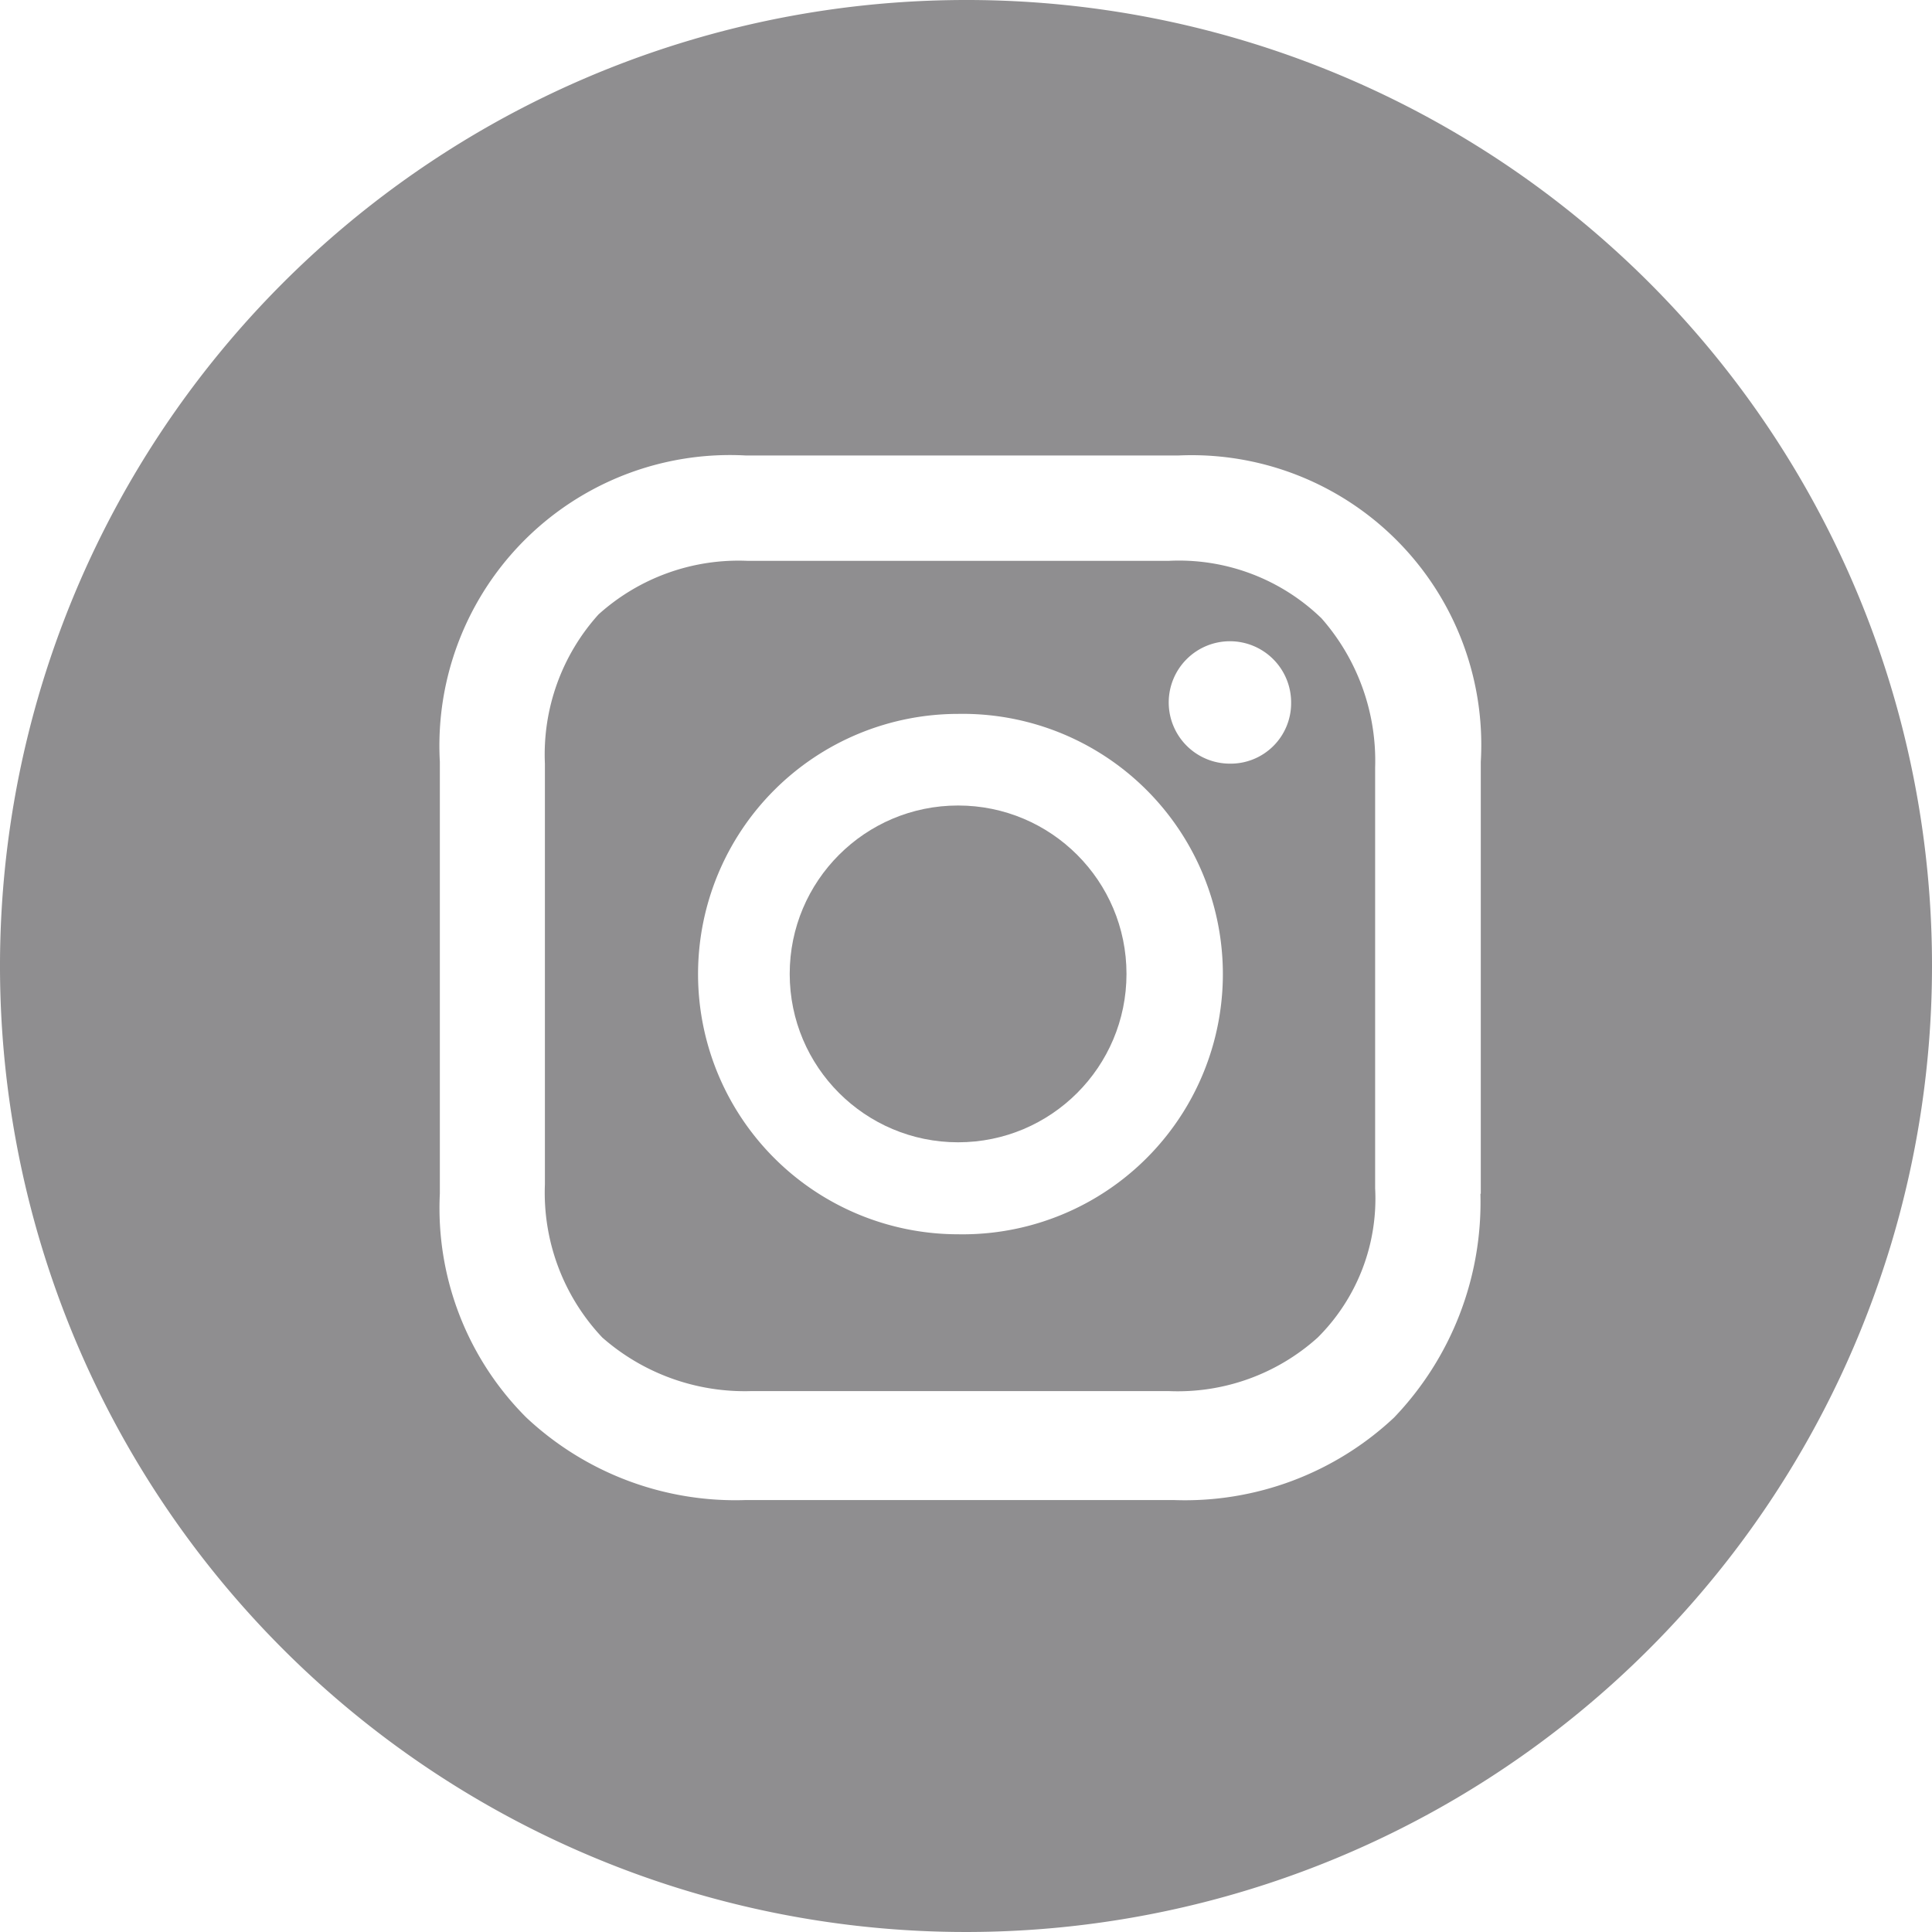
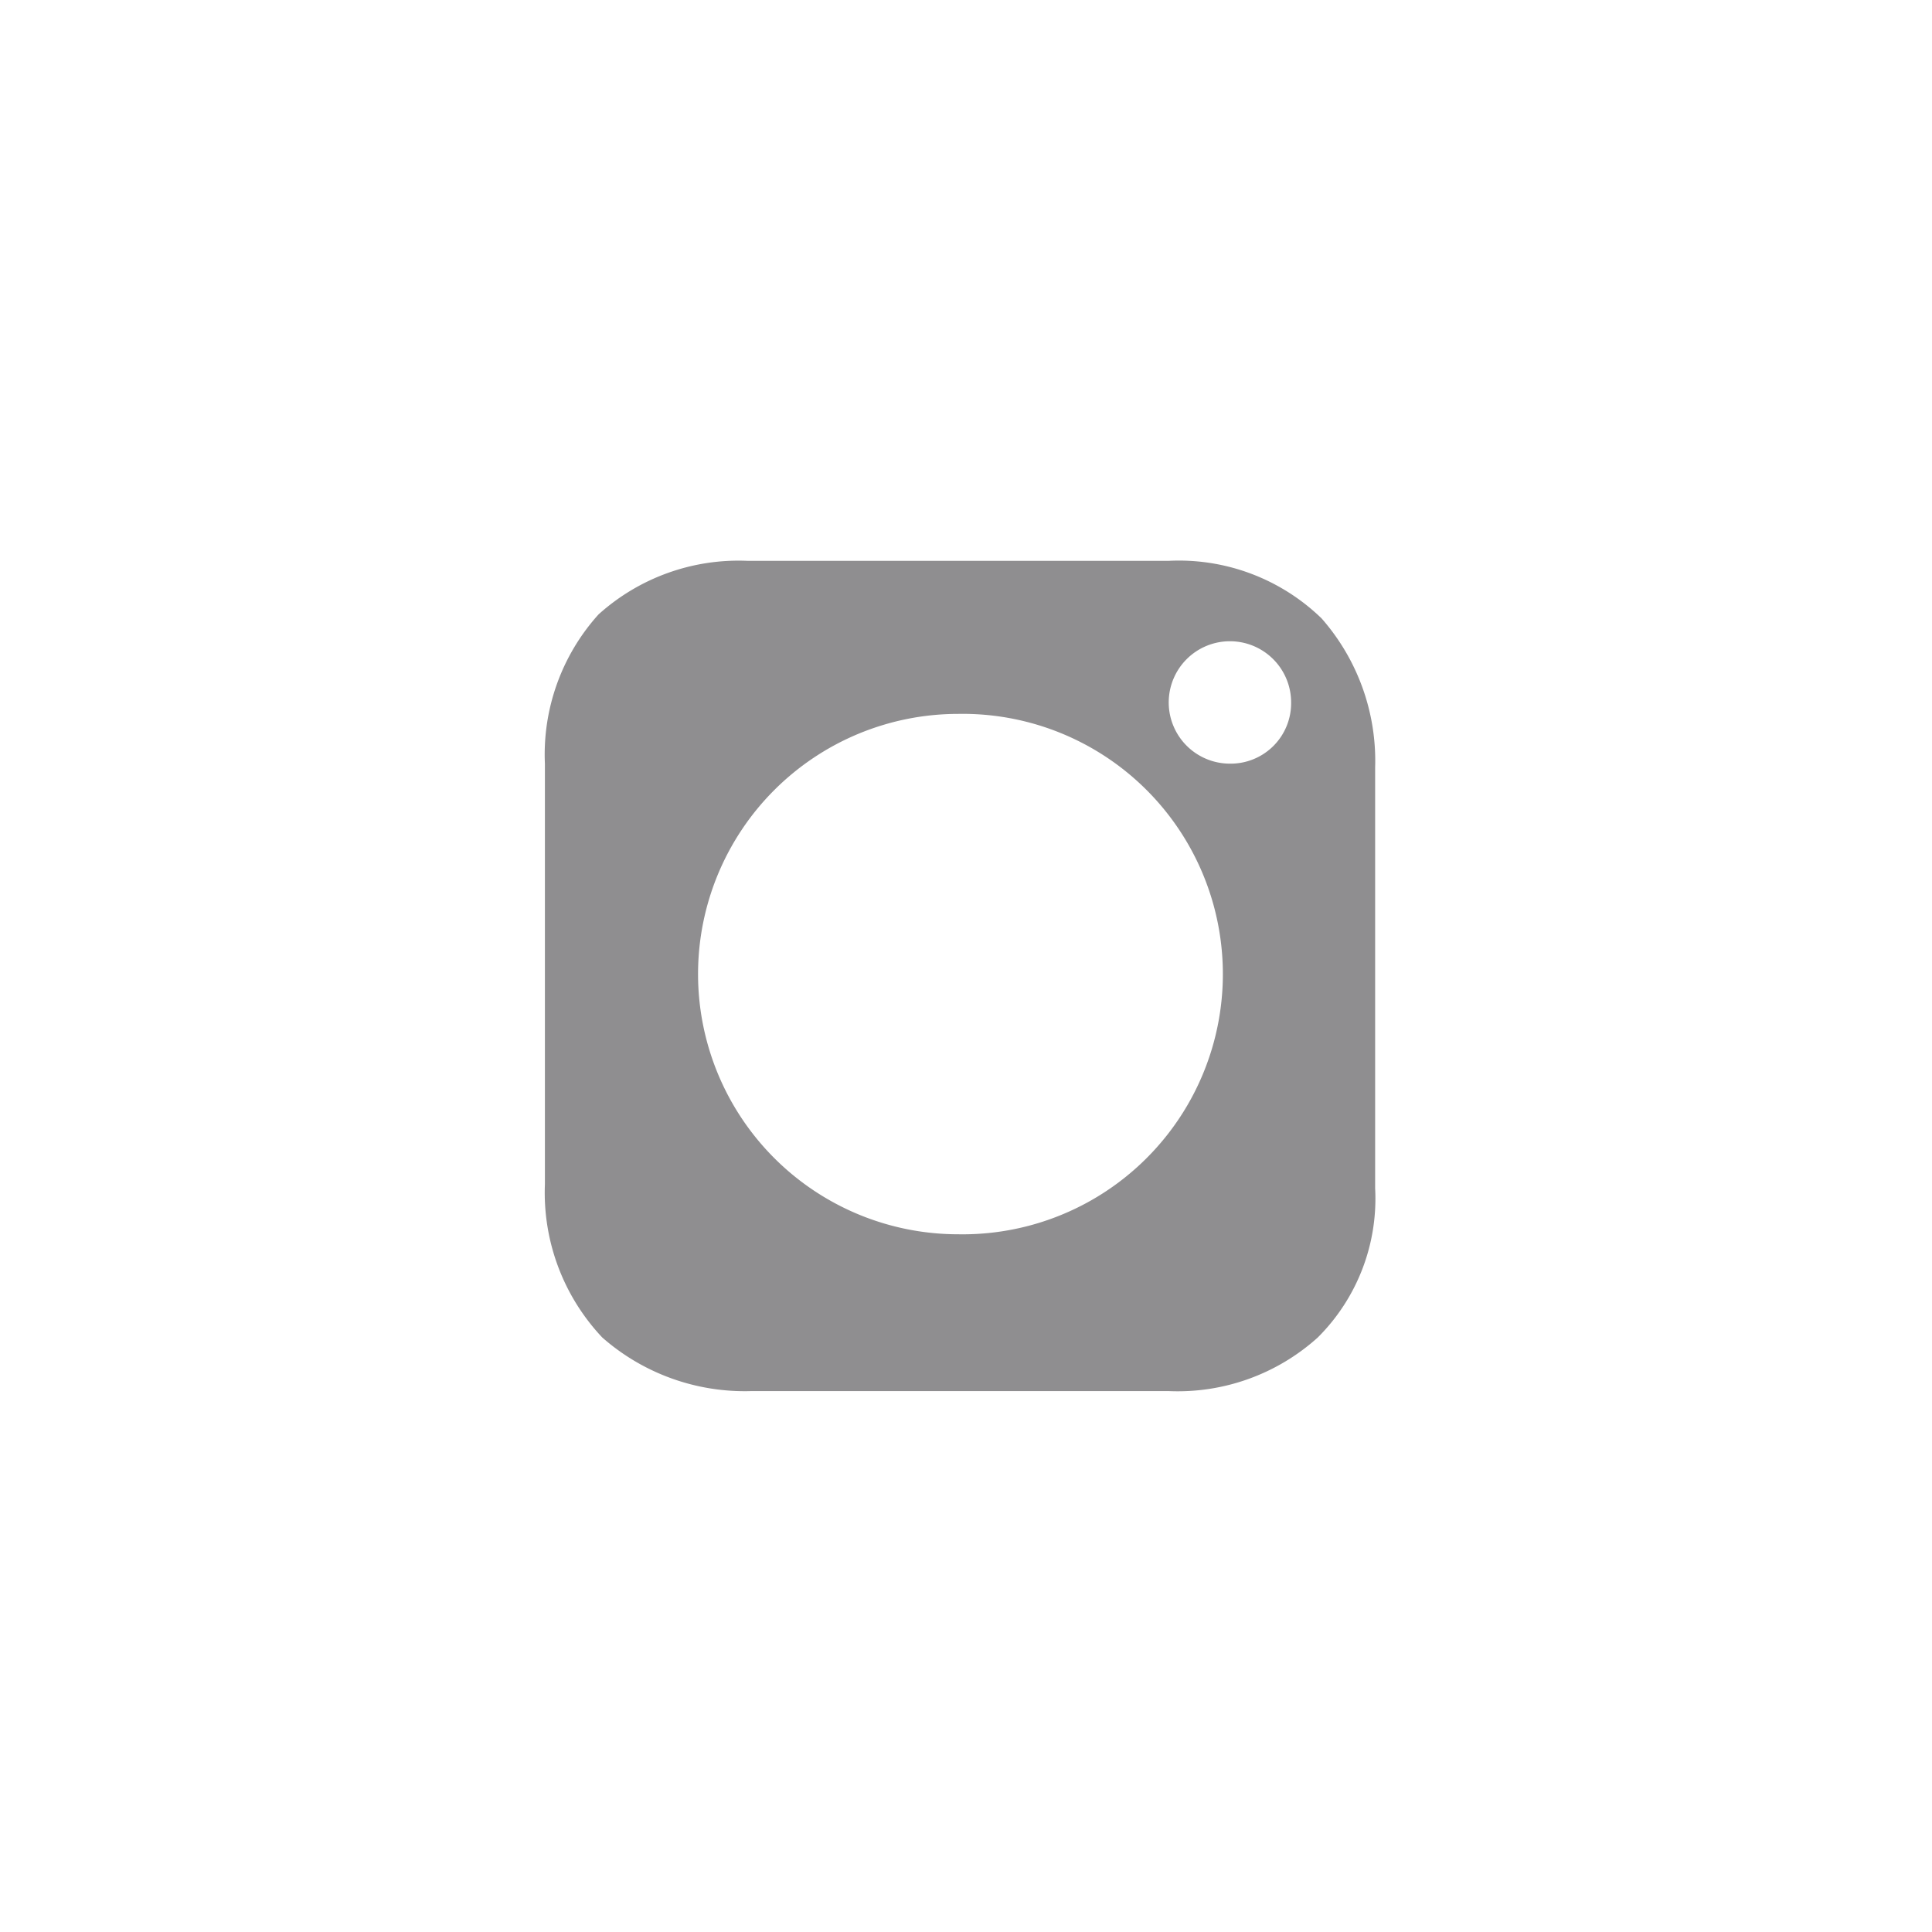
<svg xmlns="http://www.w3.org/2000/svg" width="26.17" height="26.17" viewBox="0 0 26.17 26.17">
  <g id="insta" transform="translate(-3.7 -5.2)">
-     <circle id="Ellipse_1" data-name="Ellipse 1" cx="2.281" cy="2.281" r="2.281" transform="translate(14.397 16.111)" fill="#8f8e90" />
    <path id="Path_1" data-name="Path 1" d="M25.748,19.2h-5.7a2.832,2.832,0,0,0-2.021.726,2.832,2.832,0,0,0-.726,2.021v5.7a2.857,2.857,0,0,0,.777,2.073,2.922,2.922,0,0,0,2.021.726h5.65a2.832,2.832,0,0,0,2.021-.726,2.655,2.655,0,0,0,.777-2.021V22a2.922,2.922,0,0,0-.726-2.021A2.775,2.775,0,0,0,25.748,19.2ZM22.9,28.322a3.524,3.524,0,1,1,0-7.049,3.525,3.525,0,1,1,0,7.049Zm3.68-6.375a.829.829,0,1,1,.829-.829A.819.819,0,0,1,26.578,21.947Z" transform="translate(-6.22 -6.403)" fill="#8f8e90" />
-     <path id="Path_2" data-name="Path 2" d="M16.785,5.2A13.085,13.085,0,1,0,29.87,18.285,13.075,13.075,0,0,0,16.785,5.2Zm6.968,16.17a4.216,4.216,0,0,1-1.17,3.032A4.139,4.139,0,0,1,19.6,25.519h-5.8A4.139,4.139,0,0,1,10.828,24.4a4.007,4.007,0,0,1-1.17-3.032V15.519a3.936,3.936,0,0,1,4.149-4.149h5.851a3.923,3.923,0,0,1,4.1,4.149V21.37Z" fill="#8f8e90" />
  </g>
</svg>